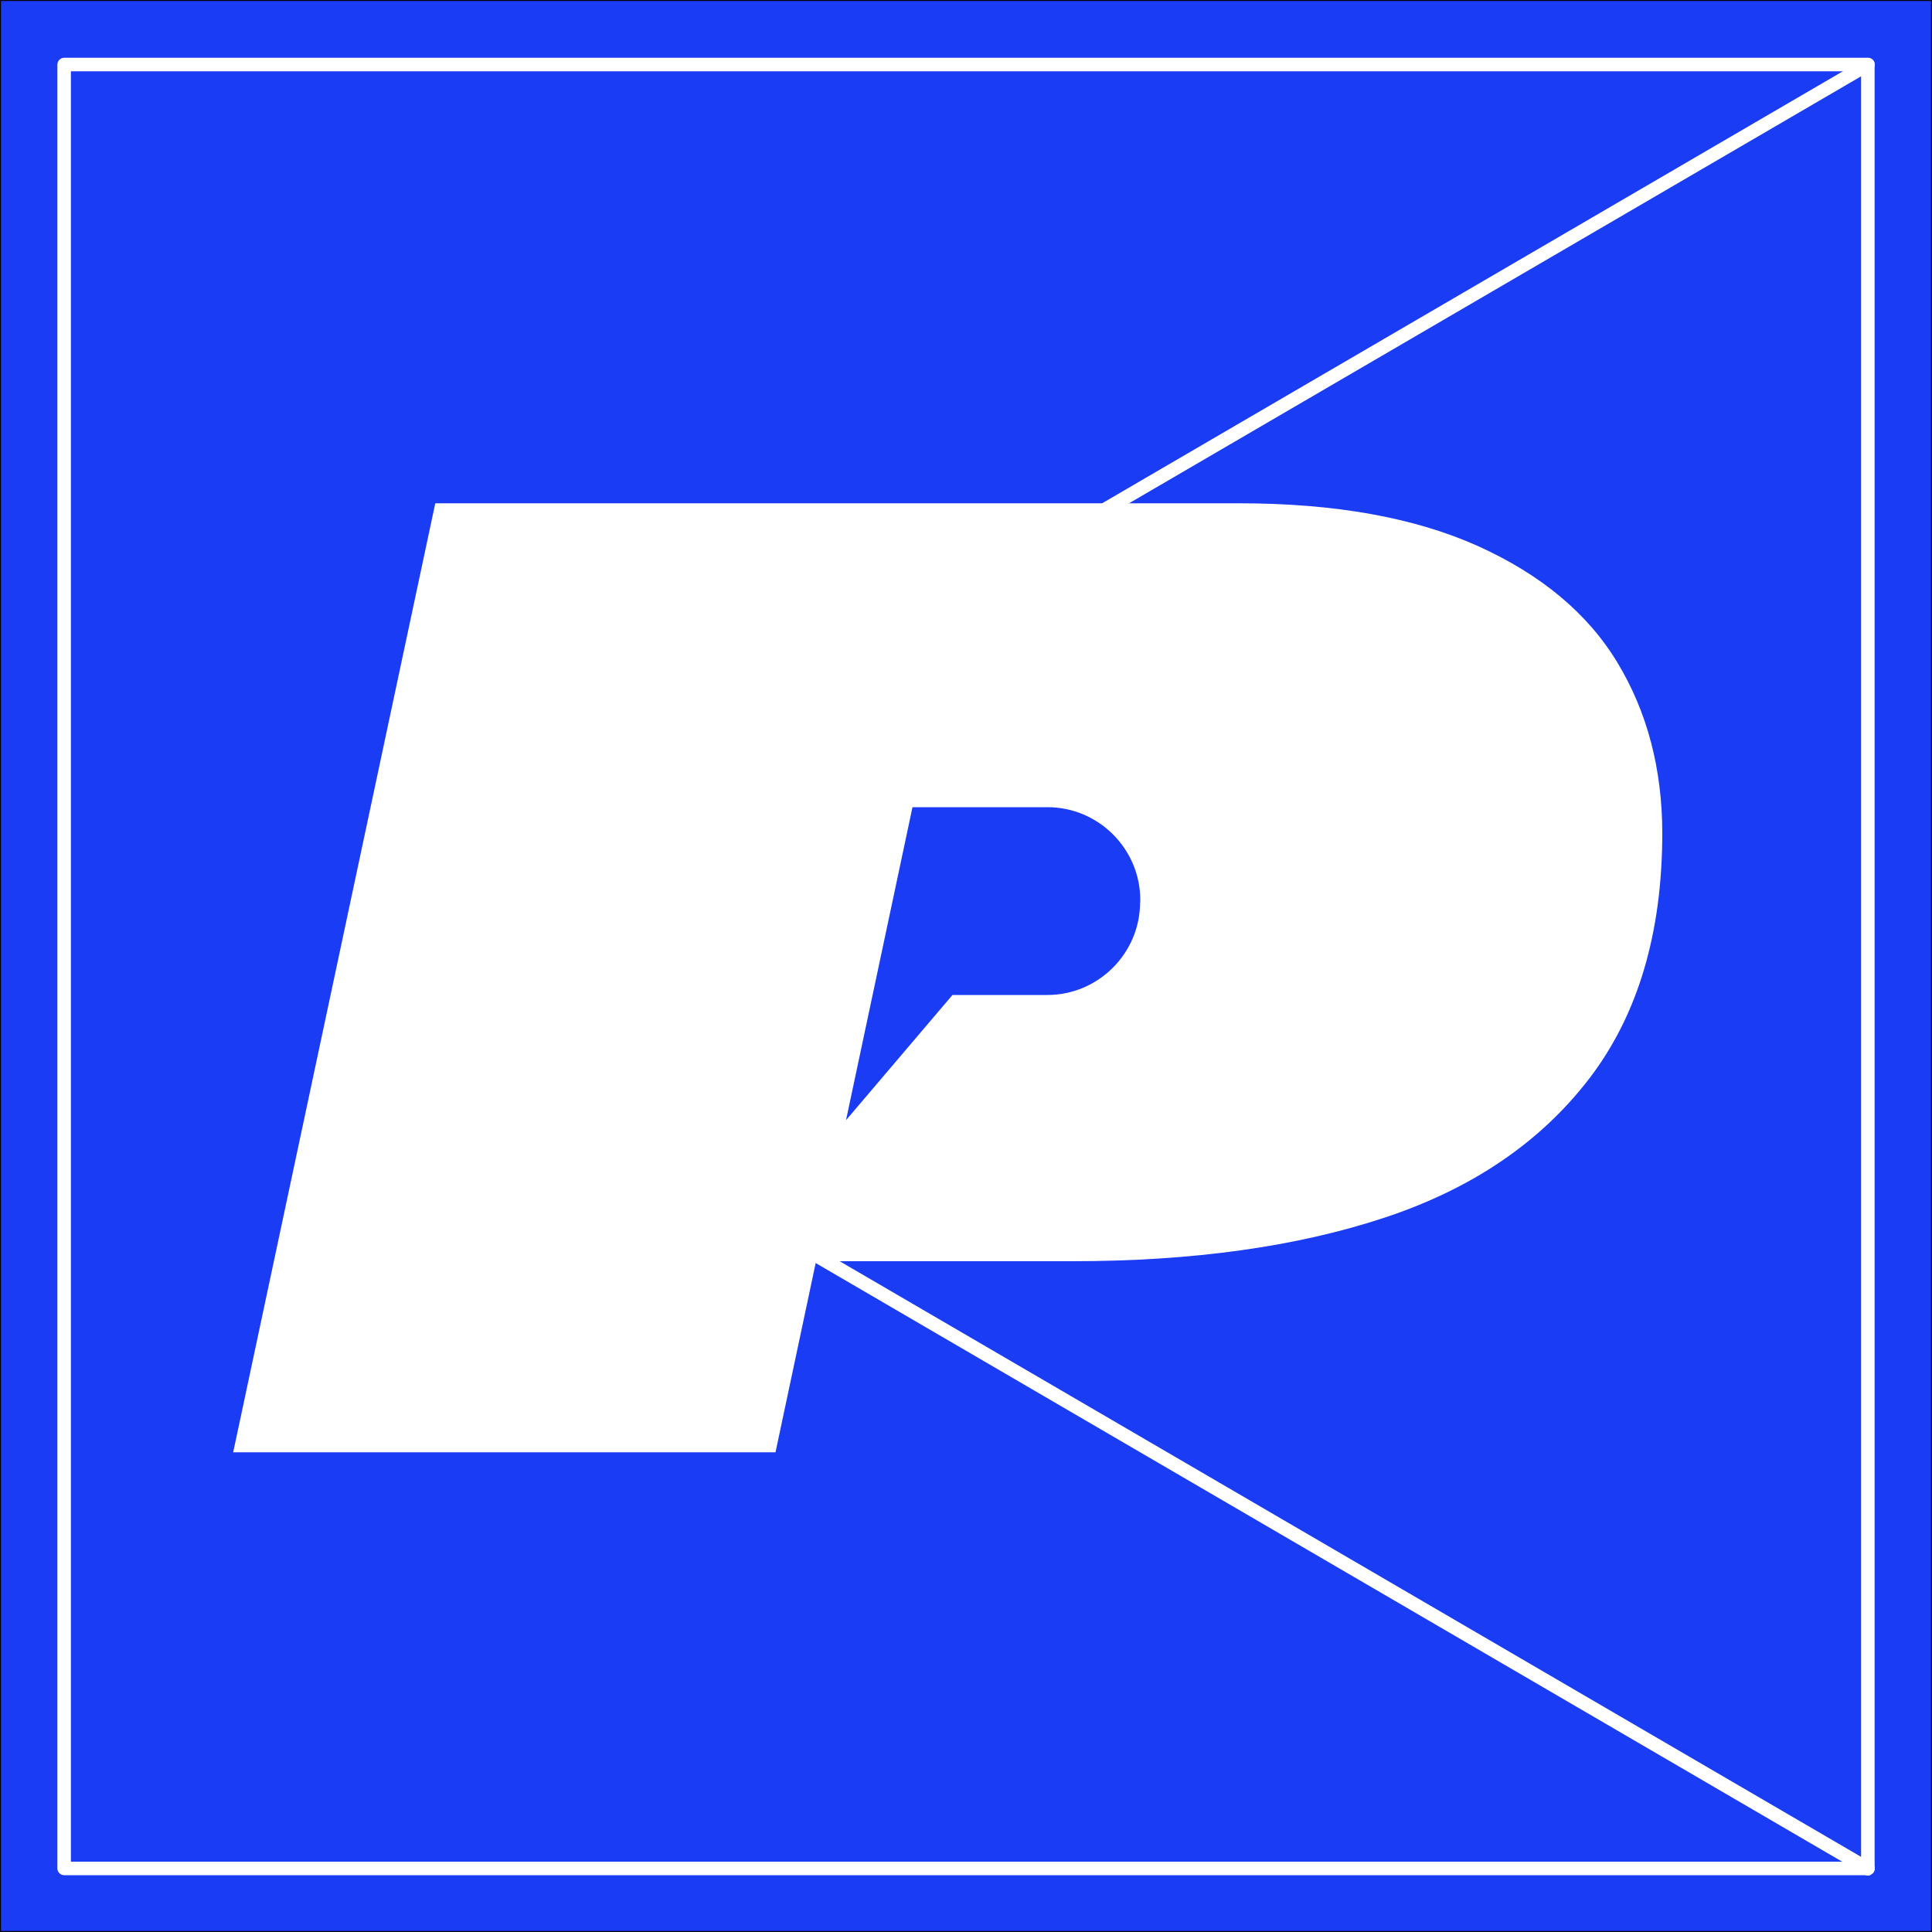
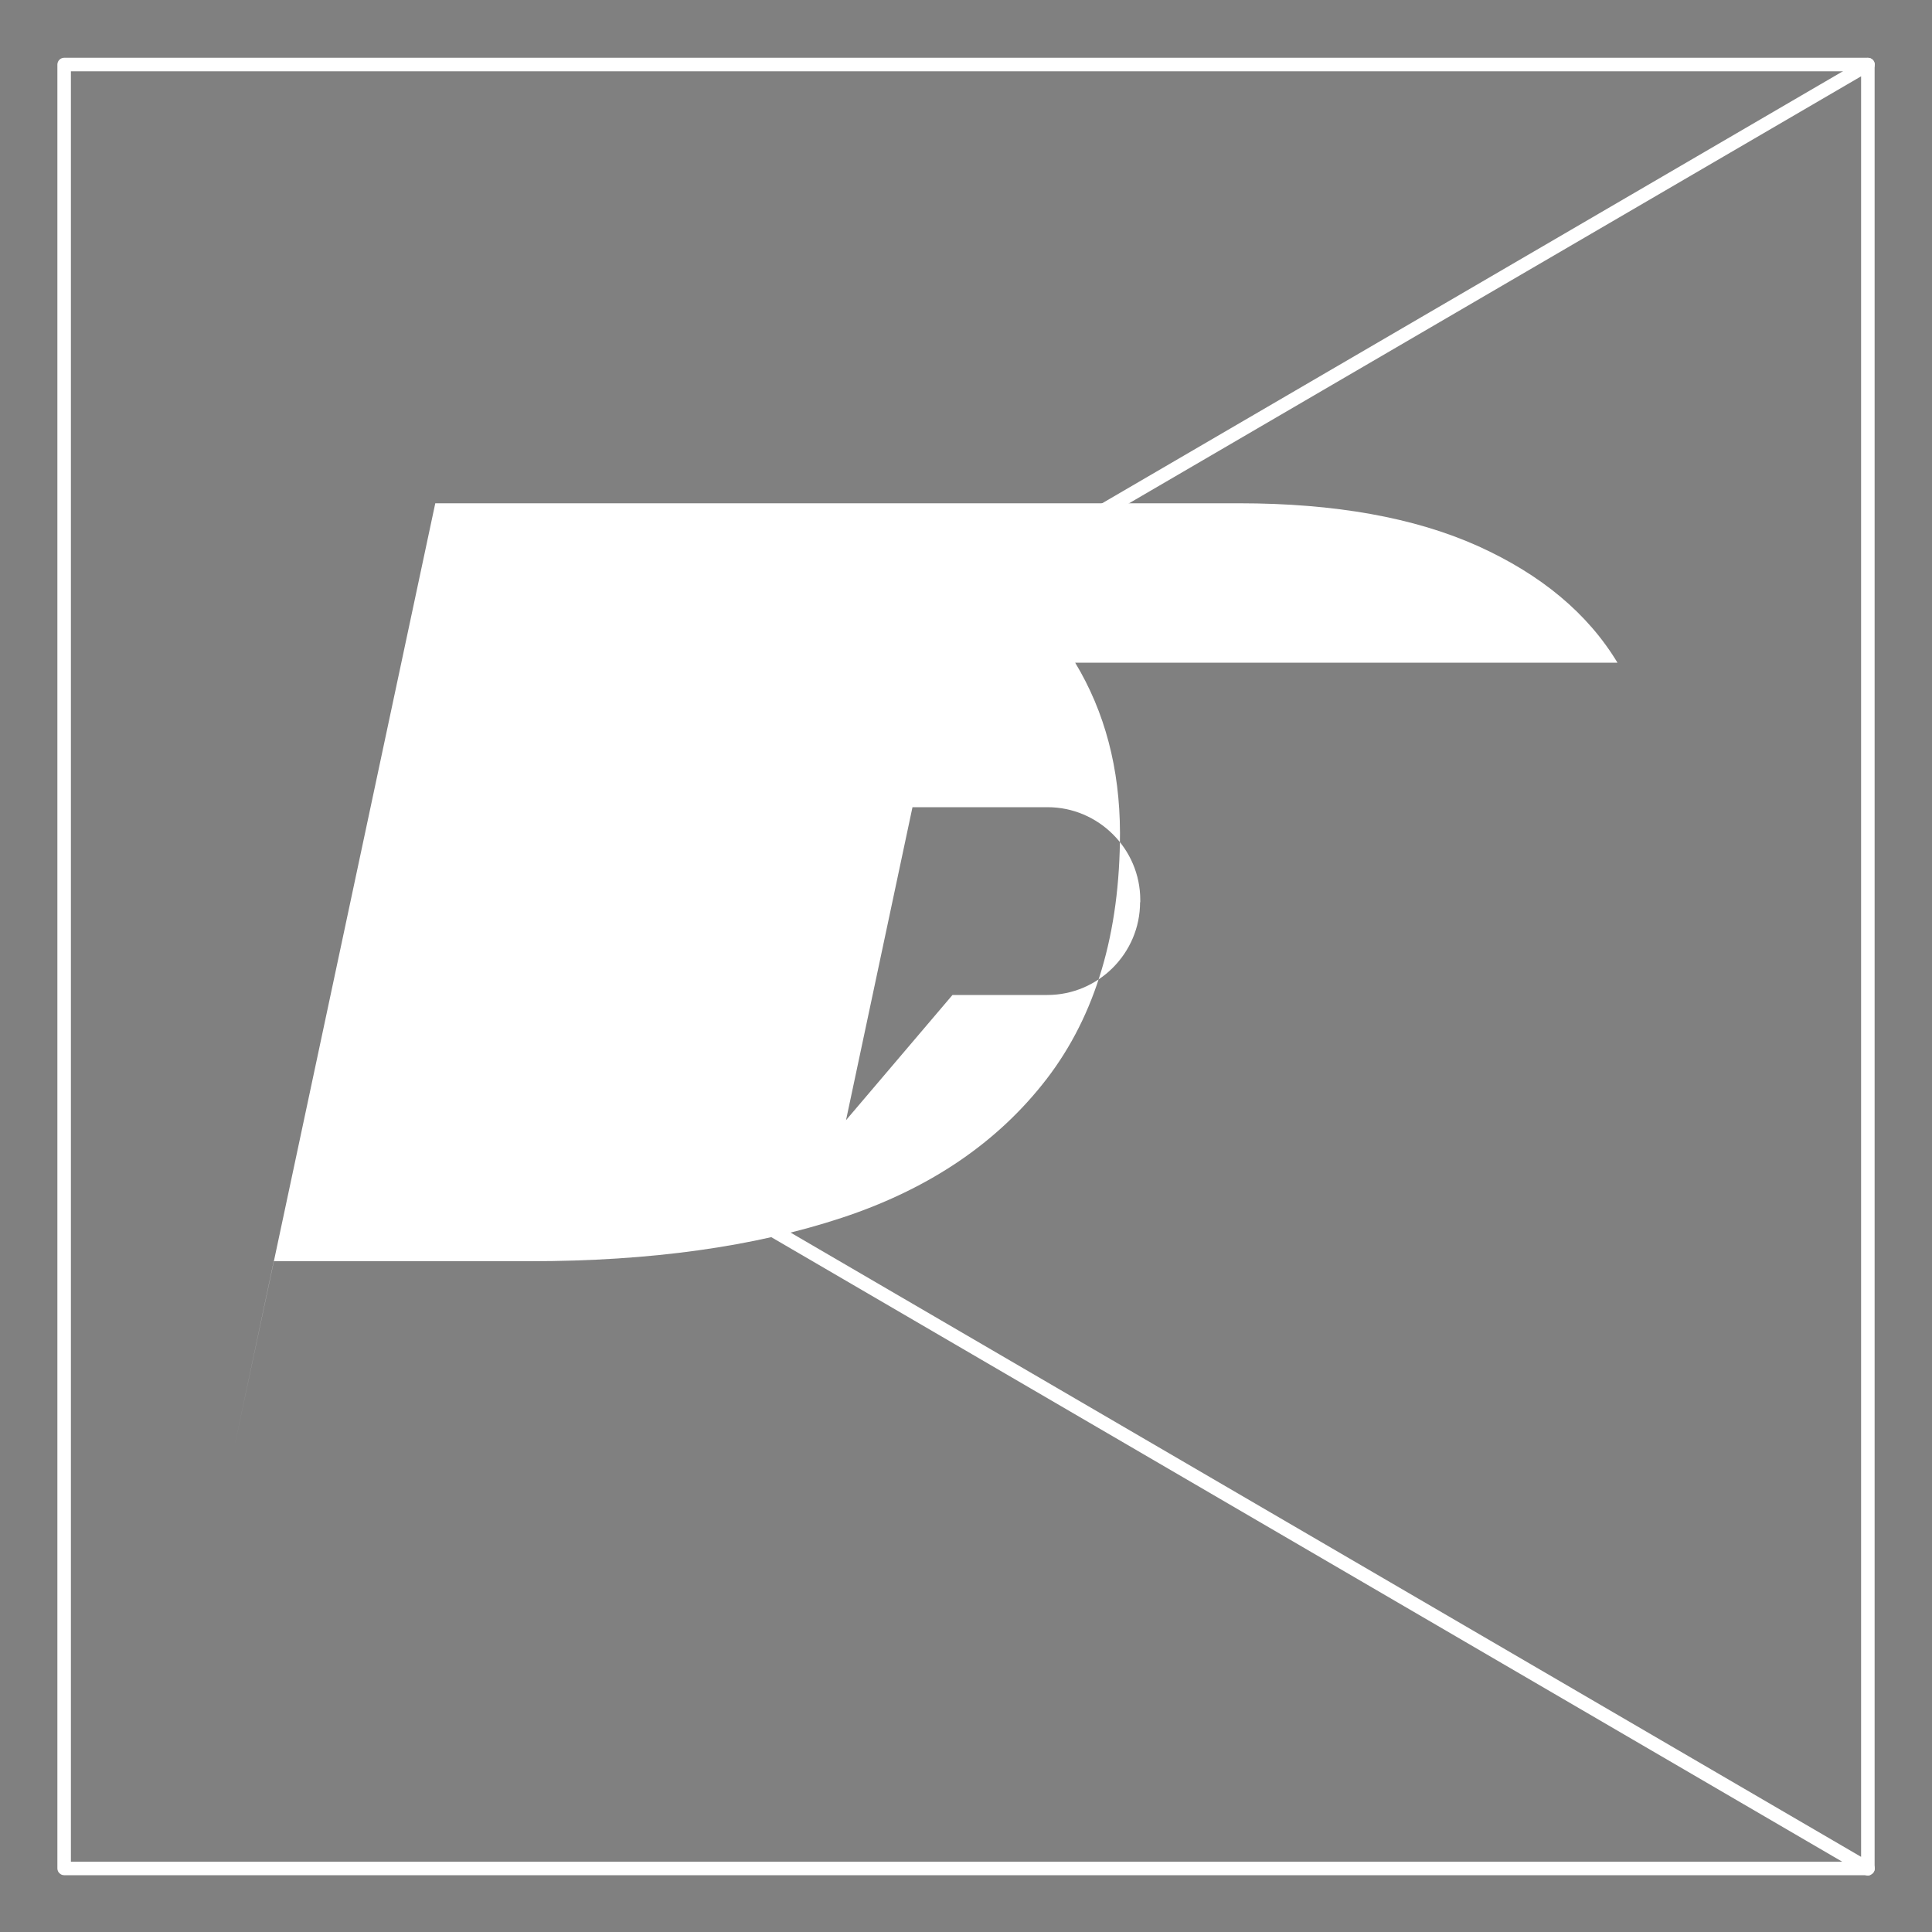
<svg xmlns="http://www.w3.org/2000/svg" data-bbox="0 0 1000 1000" viewBox="0 0 1000 1000" data-type="ugc">
  <rect x="0" y="0" width="1000" height="1000" fill="#808080" stroke="none" />
  <g>
-     <path fill="#1a3cf5" stroke="#000000" stroke-miterlimit="10" d="M1000 0v1000H0V0z" />
    <path d="M966.8 970.8c-.6 0-1.2-.2-1.8-.5L204.5 526.8c-1.3-.8-2-2.3-1.6-3.8l12.9-54.4c.2-.9.8-1.7 1.6-2.2L965 30.4c1.1-.6 2.4-.6 3.5 0s1.8 1.8 1.8 3v933.8c0 1.3-.7 2.4-1.8 3-.4.4-1 .6-1.7.6M210.3 522l753 439.1V39.5l-741 432.2z" fill="#ffffff" />
-     <path d="M837.2 343c-15.4-25.5-39.5-45.6-72.3-60.4-32.8-14.7-73.9-22.1-123.5-22.1H225.3L120.7 751.7h280.7l21-98.9h132.7q93.3 0 161.4-22.5c45.4-15 80.7-39 106-71.9 25.3-33 37.9-75.4 37.9-127.4-.1-33.2-7.8-62.5-23.2-88M590.1 467c0 26.4-21.6 48-48 48H493l-55.1 64.8 34.4-162h69.9c26.4 0 48 21.6 48 48v1.2z" fill="#ffffff" />
+     <path d="M837.2 343c-15.4-25.5-39.5-45.6-72.3-60.4-32.8-14.7-73.9-22.1-123.5-22.1H225.3L120.7 751.7l21-98.9h132.7q93.3 0 161.4-22.5c45.4-15 80.7-39 106-71.9 25.3-33 37.9-75.4 37.9-127.4-.1-33.2-7.8-62.5-23.2-88M590.1 467c0 26.4-21.6 48-48 48H493l-55.1 64.8 34.4-162h69.9c26.4 0 48 21.6 48 48v1.2z" fill="#ffffff" />
    <path d="M966.9 970.6H33.2c-1.9 0-3.5-1.6-3.5-3.5V33.4c0-1.9 1.6-3.5 3.5-3.5h933.7c1.9 0 3.5 1.6 3.5 3.5s-1.6 3.5-3.5 3.5H36.7v926.7h930.2c1.9 0 3.5 1.6 3.5 3.5s-1.6 3.5-3.5 3.5" fill="#ffffff" />
  </g>
</svg>